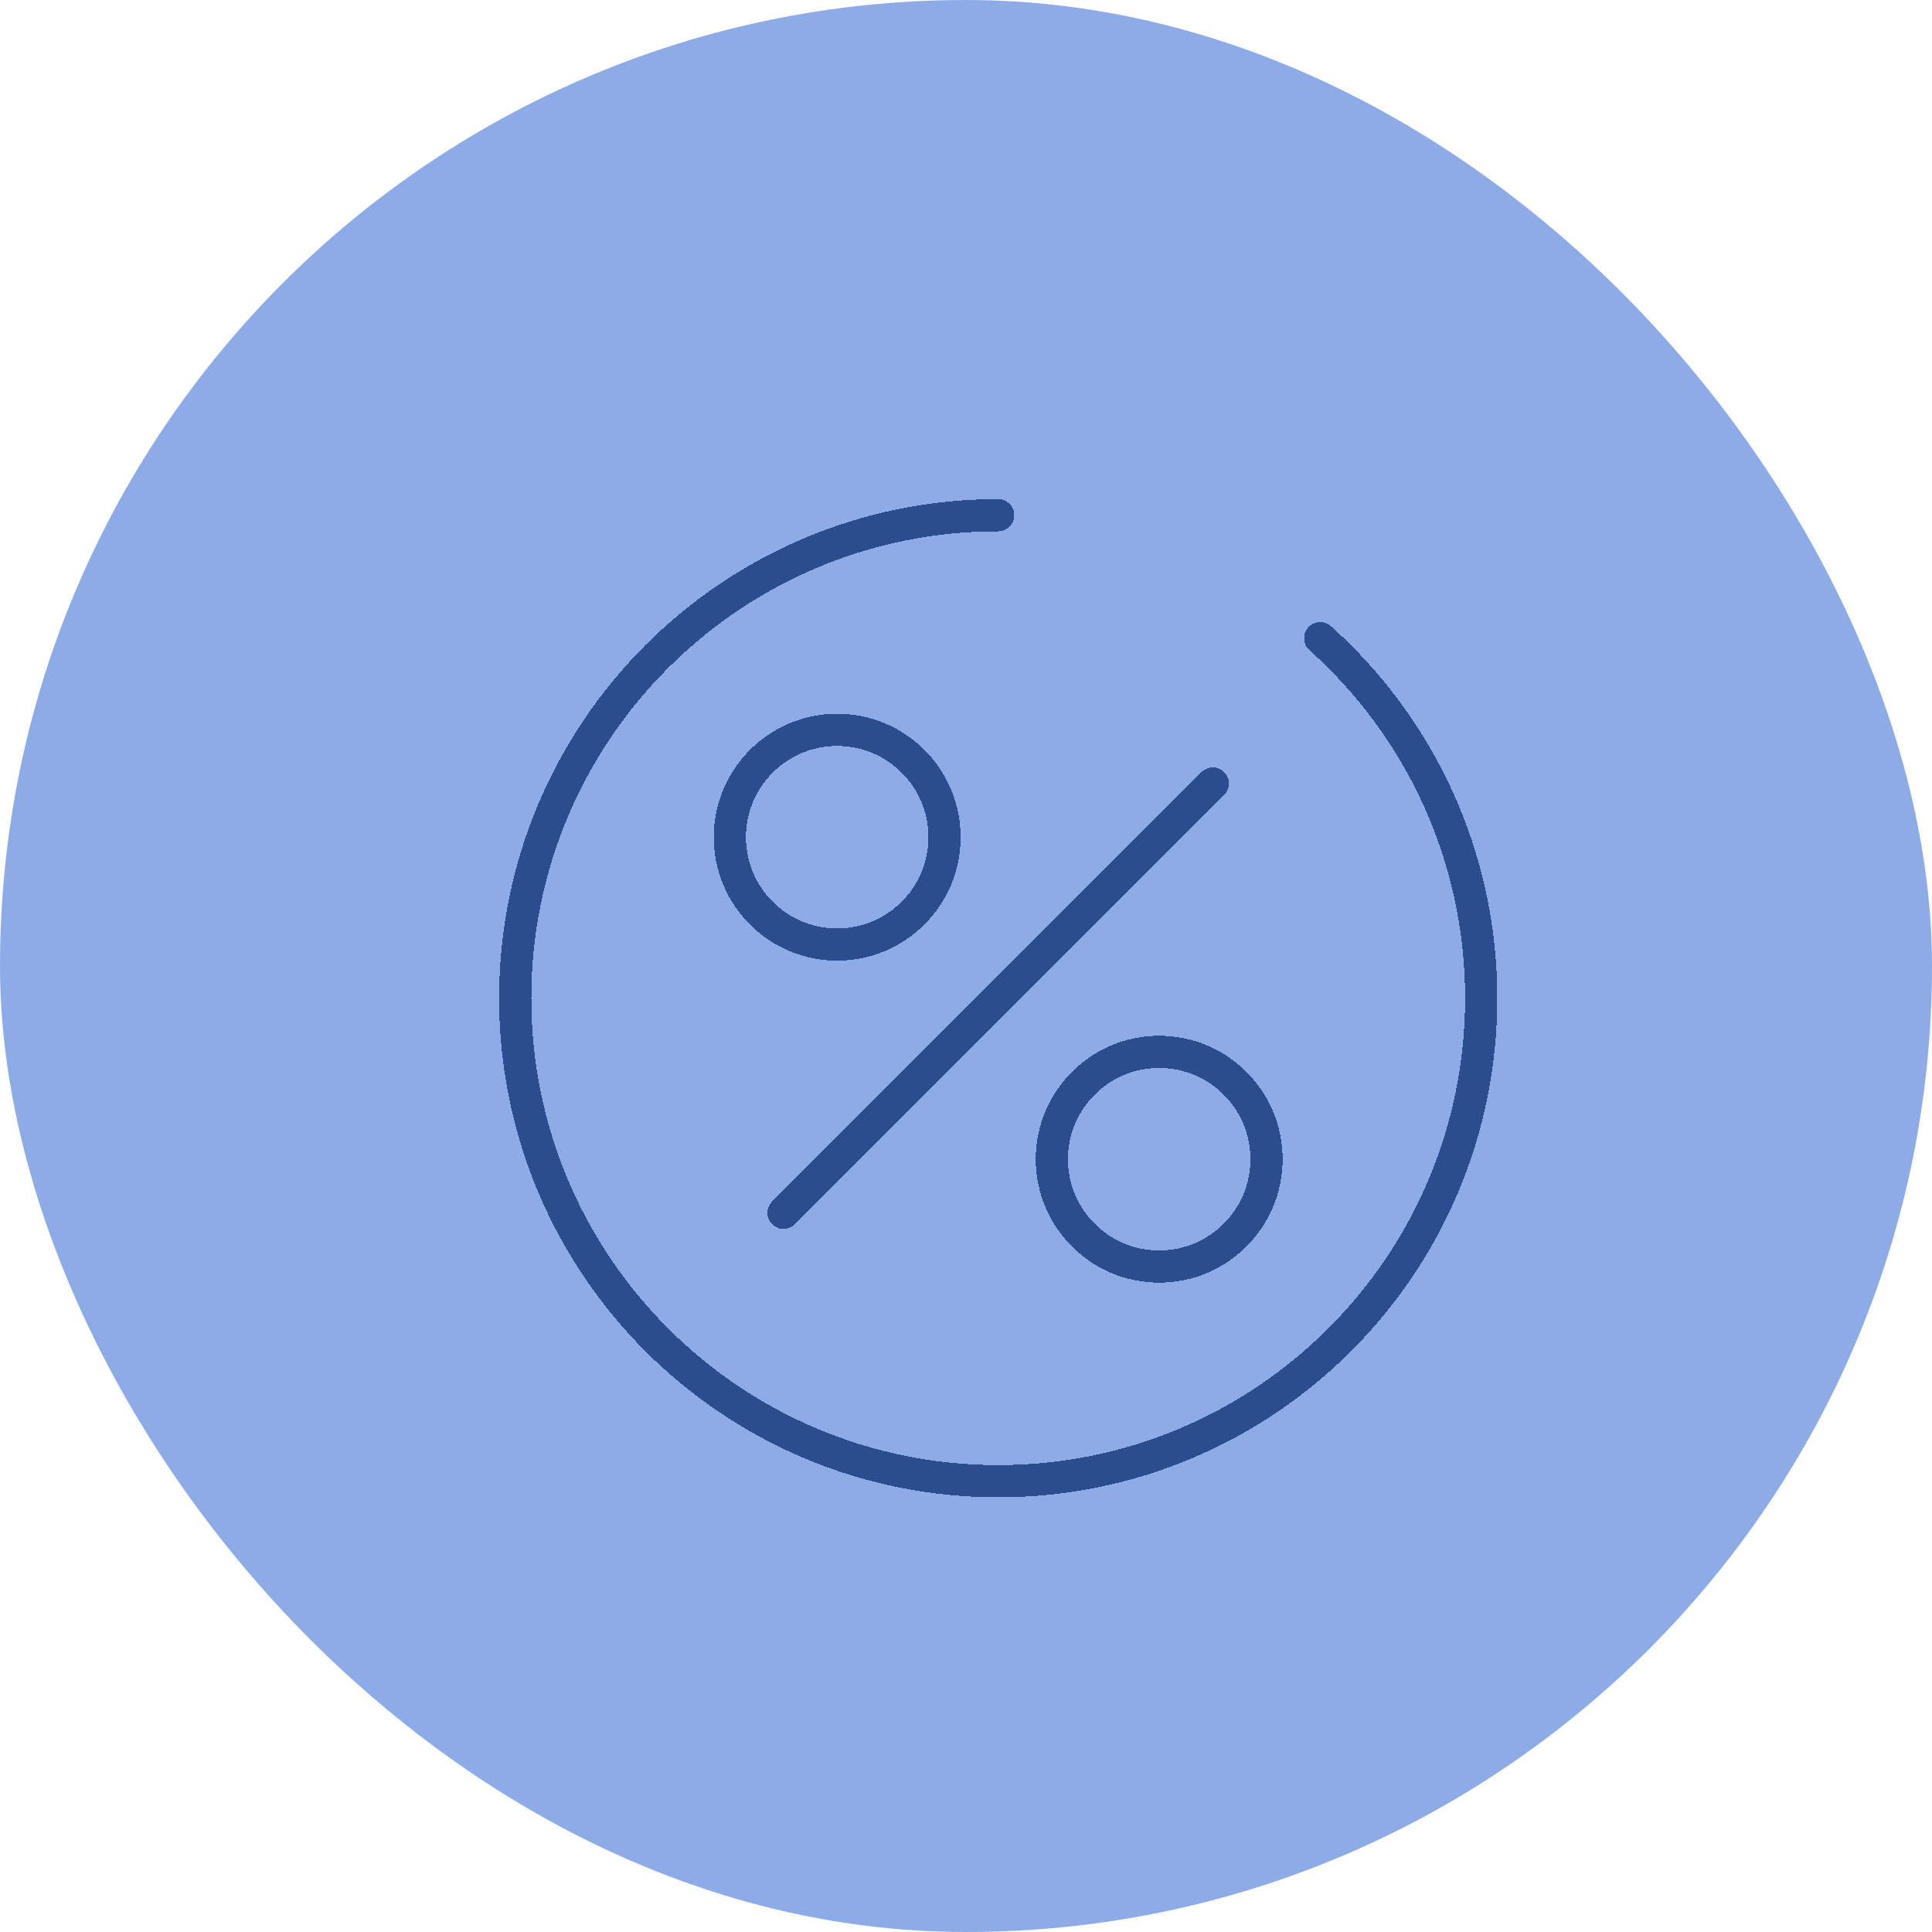
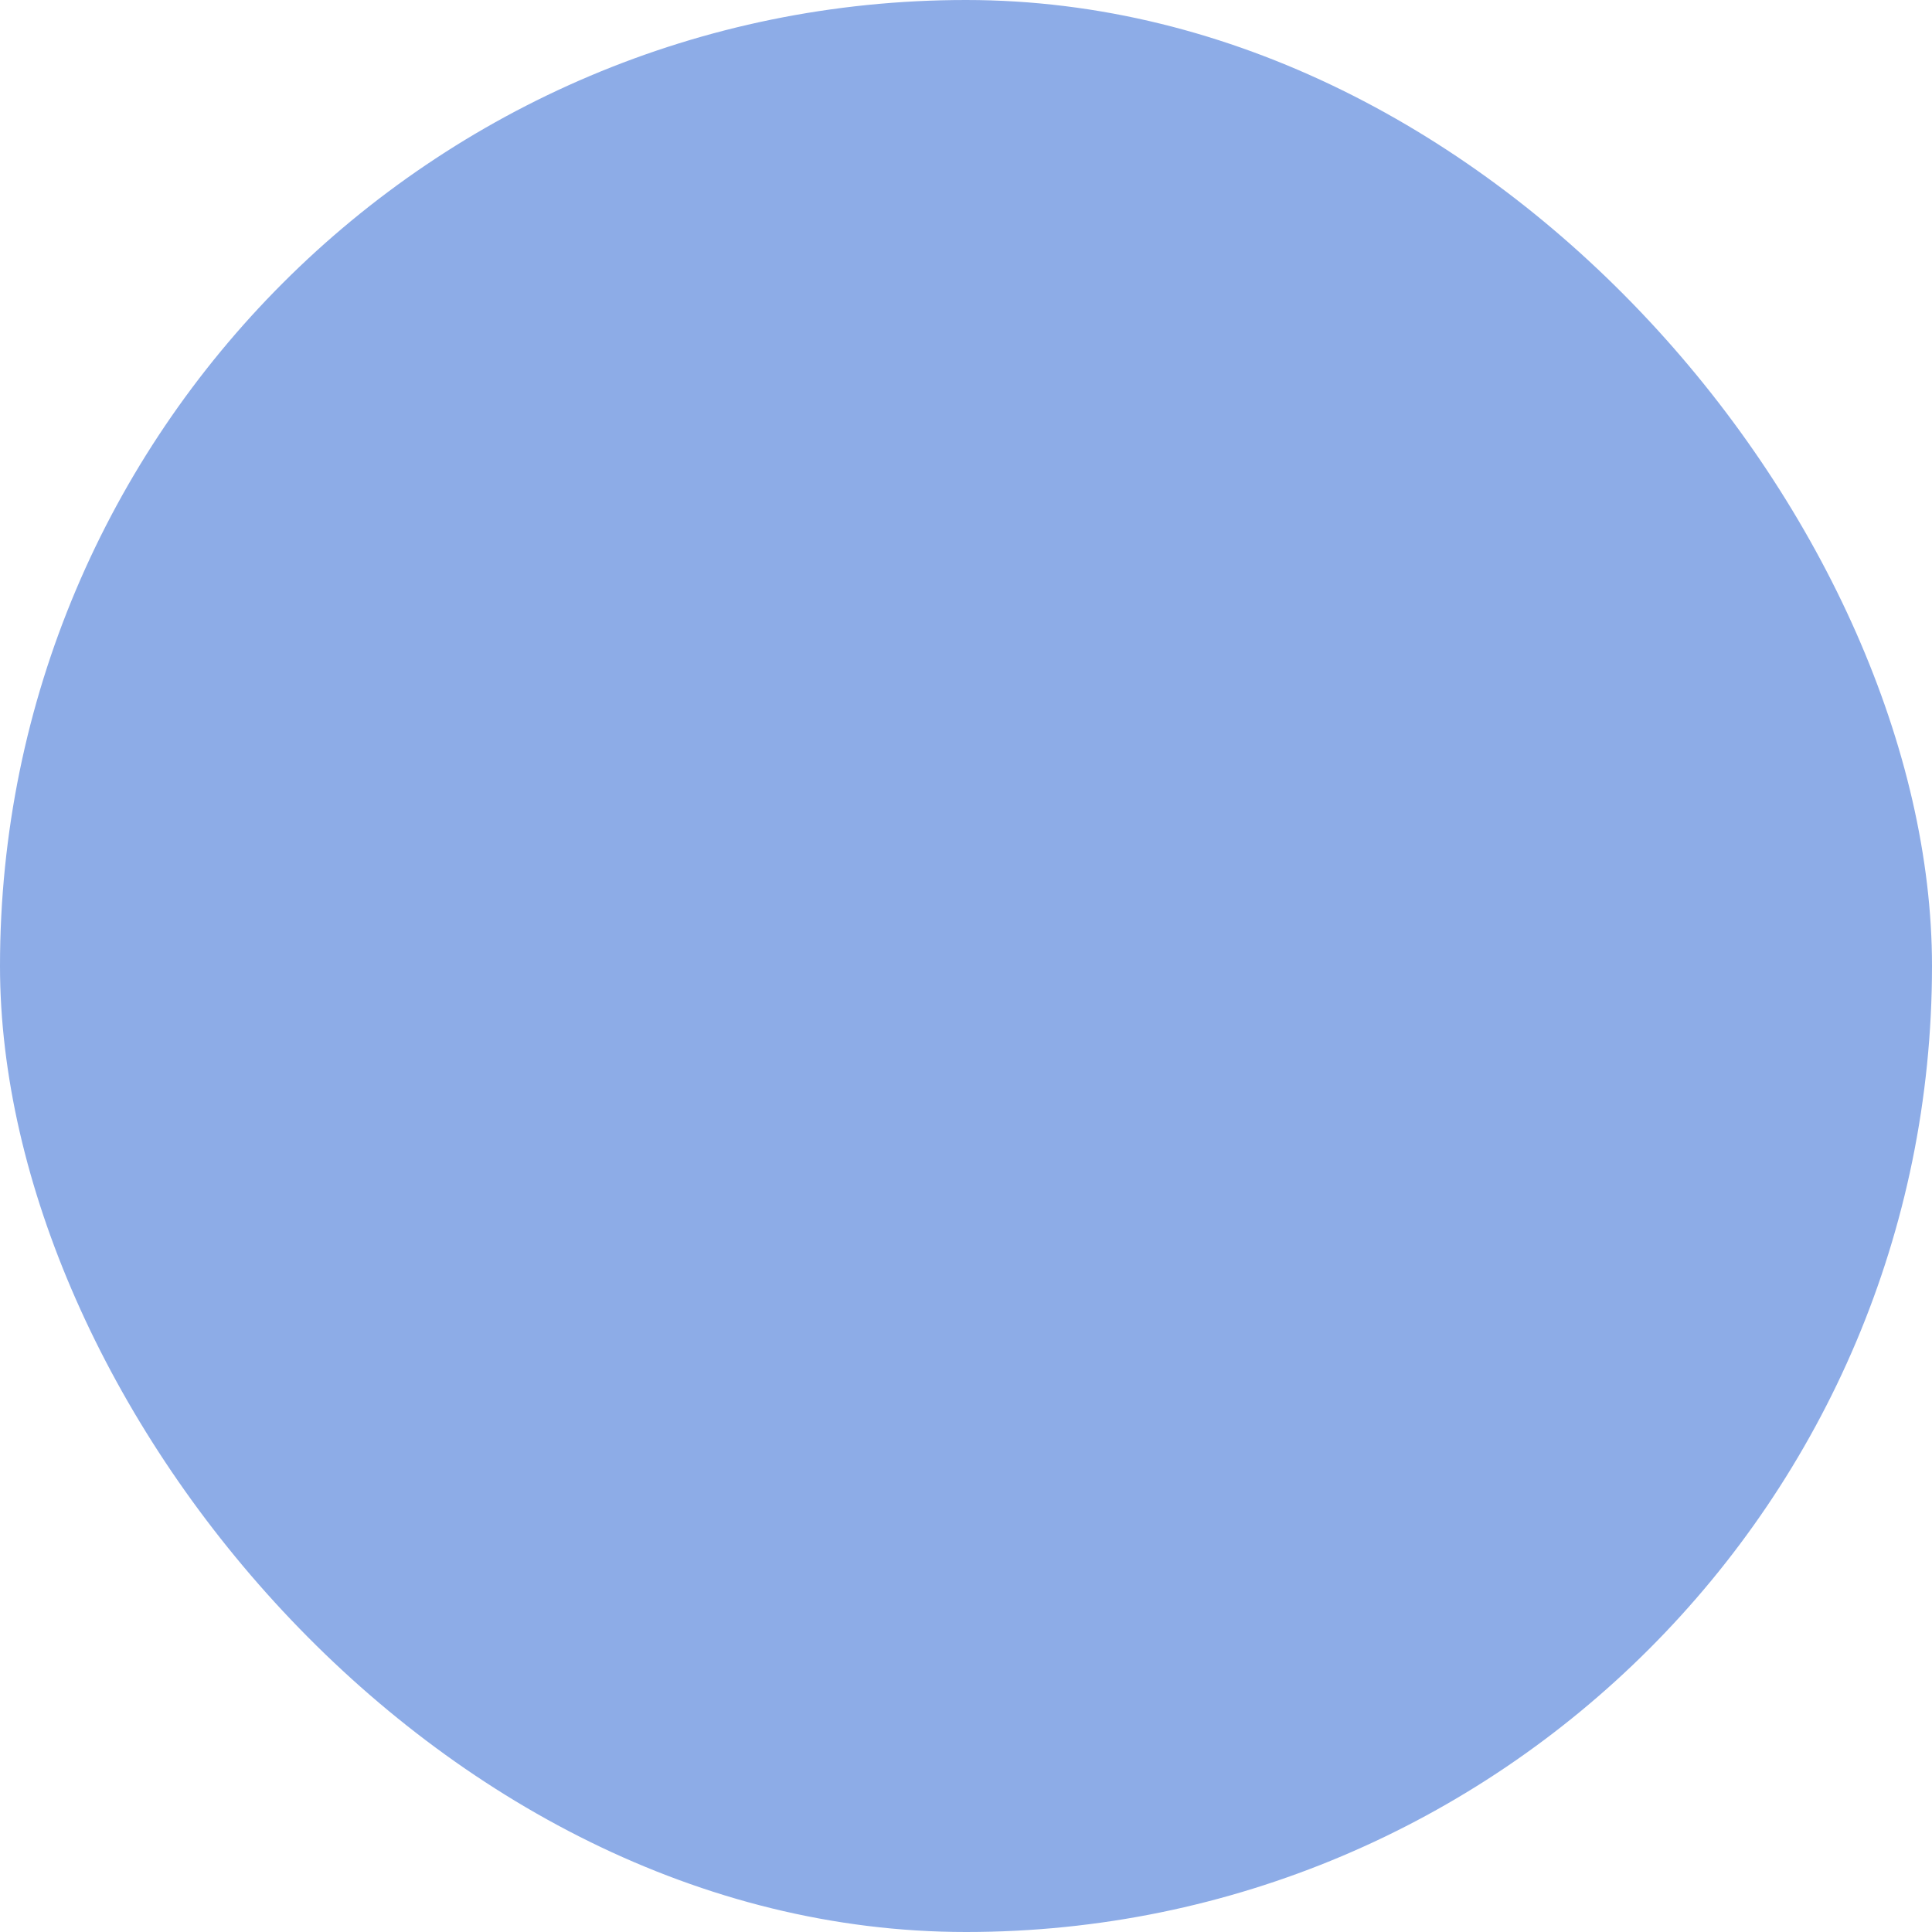
<svg xmlns="http://www.w3.org/2000/svg" width="120" height="120" viewBox="0 0 120 120" fill="none">
  <rect width="120" height="120" rx="60" fill="#8DACE7" />
  <g filter="url(#filter0_d_9_149)">
-     <path d="M60 30C43.431 30 30 43.431 30 60C30 76.569 43.431 90 60 90C76.569 90 90 76.569 90 60C90 51.115 86.137 43.132 80 37.639M46.667 73.333L73.333 46.667M76.667 70C76.667 73.682 73.682 76.667 70 76.667C66.318 76.667 63.333 73.682 63.333 70C63.333 66.318 66.318 63.333 70 63.333C73.682 63.333 76.667 66.318 76.667 70ZM56.667 50C56.667 53.682 53.682 56.667 50 56.667C46.318 56.667 43.333 53.682 43.333 50C43.333 46.318 46.318 43.333 50 43.333C53.682 43.333 56.667 46.318 56.667 50Z" stroke="#2C4D8D" stroke-width="2" stroke-linecap="round" stroke-linejoin="round" shape-rendering="crispEdges" />
-   </g>
+     </g>
  <defs>
    <filter id="filter0_d_9_149" x="27" y="27" width="70" height="70" filterUnits="userSpaceOnUse" color-interpolation-filters="sRGB">
      <feFlood flood-opacity="0" result="BackgroundImageFix" />
      <feColorMatrix in="SourceAlpha" type="matrix" values="0 0 0 0 0 0 0 0 0 0 0 0 0 0 0 0 0 0 127 0" result="hardAlpha" />
      <feOffset dx="2" dy="2" />
      <feGaussianBlur stdDeviation="2" />
      <feComposite in2="hardAlpha" operator="out" />
      <feColorMatrix type="matrix" values="0 0 0 0 0.173 0 0 0 0 0.303 0 0 0 0 0.554 0 0 0 0.4 0" />
      <feBlend mode="normal" in2="BackgroundImageFix" result="effect1_dropShadow_9_149" />
      <feBlend mode="normal" in="SourceGraphic" in2="effect1_dropShadow_9_149" result="shape" />
    </filter>
  </defs>
</svg>